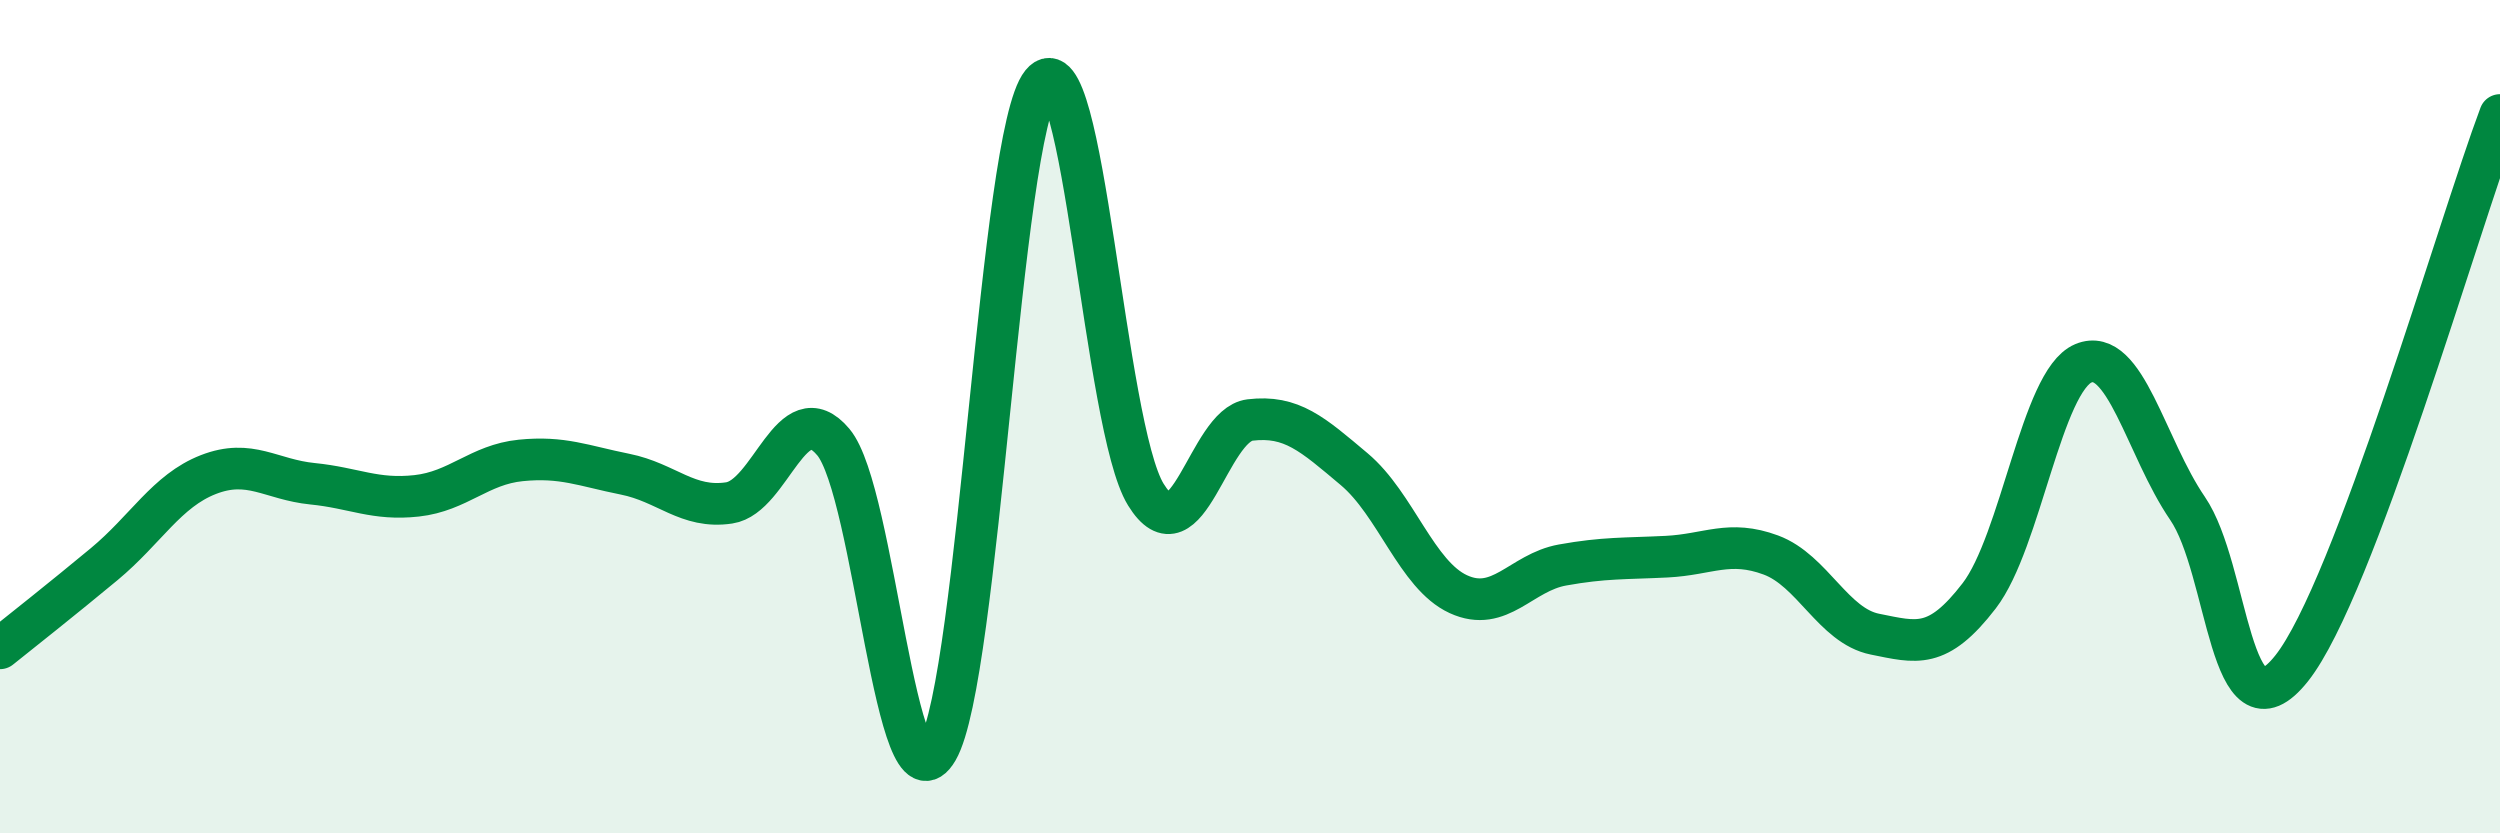
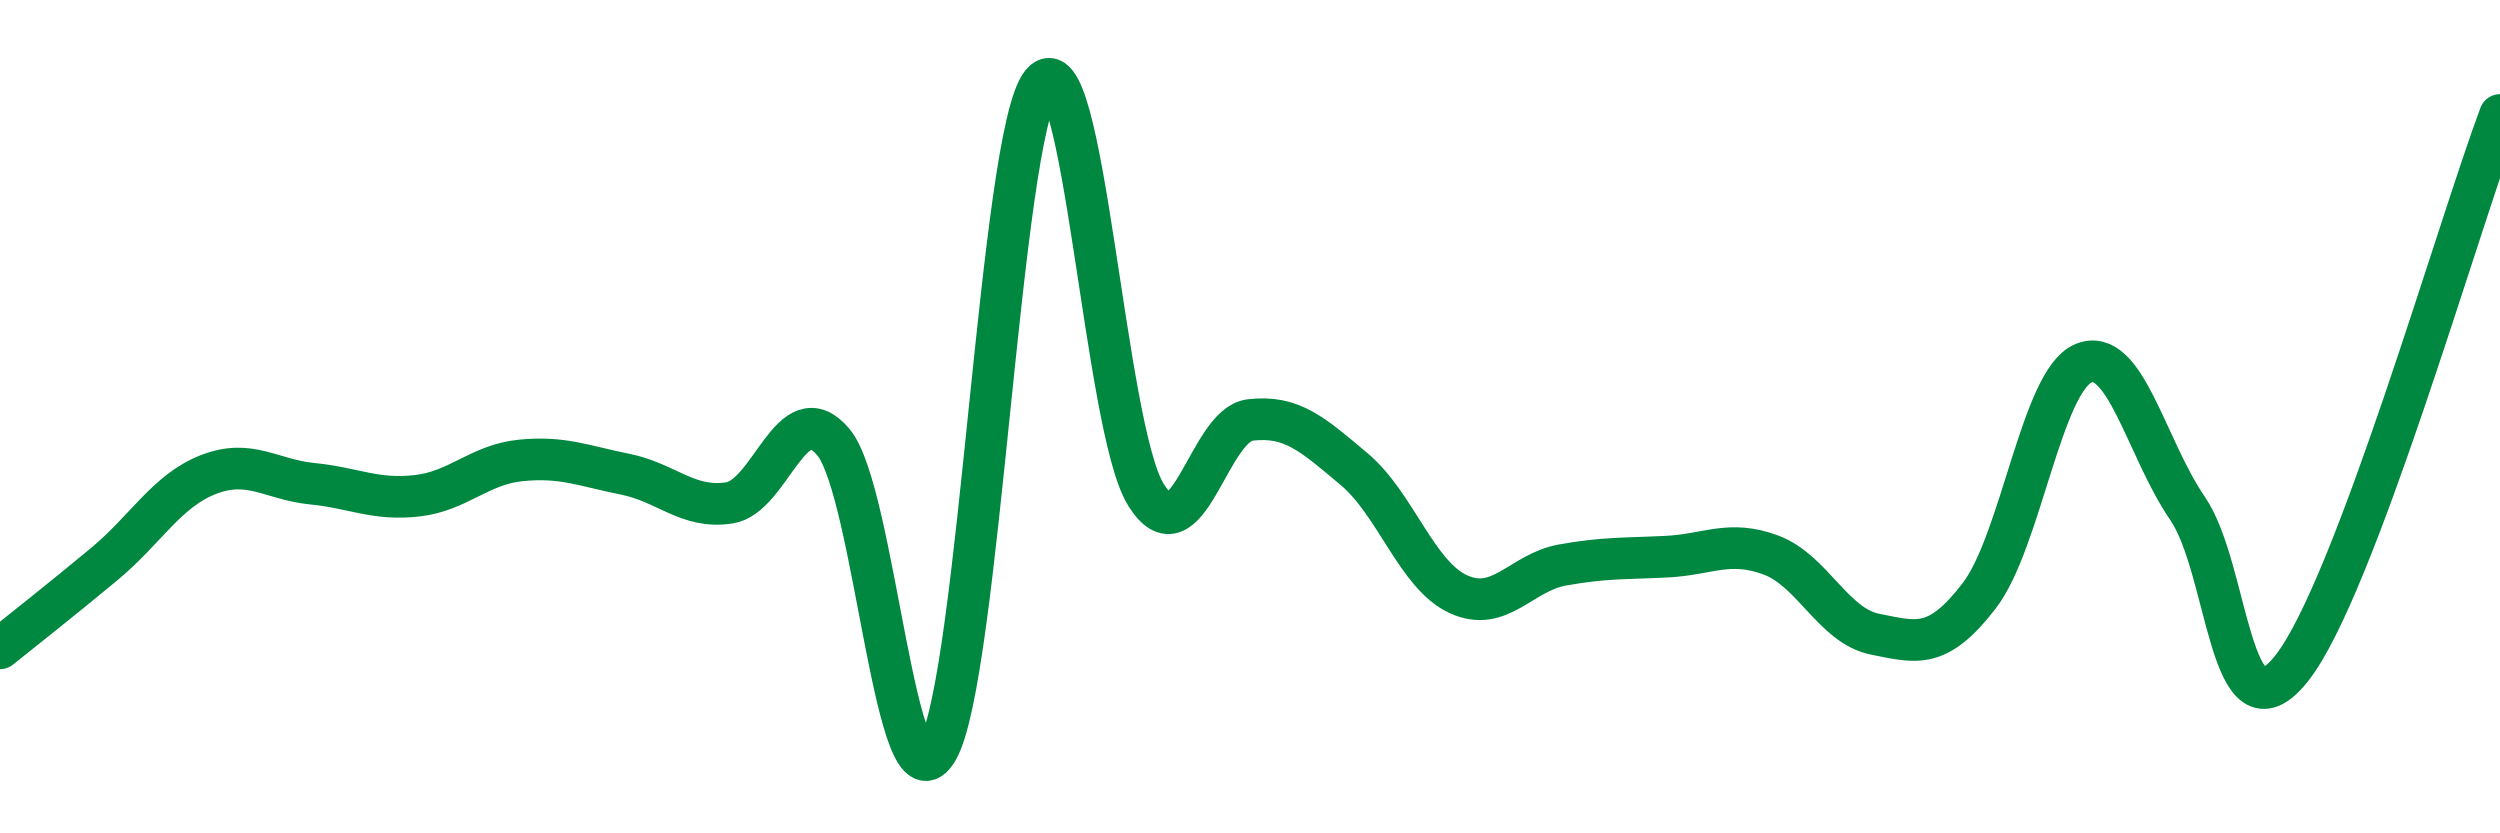
<svg xmlns="http://www.w3.org/2000/svg" width="60" height="20" viewBox="0 0 60 20">
-   <path d="M 0,15.56 C 0.5,15.16 1.5,14.37 2.5,13.54 C 3.5,12.71 4,11.78 5,11.39 C 6,11 6.5,11.51 7.5,11.61 C 8.5,11.71 9,12.01 10,11.9 C 11,11.79 11.5,11.15 12.5,11.05 C 13.5,10.95 14,11.18 15,11.38 C 16,11.58 16.5,12.22 17.5,12.07 C 18.5,11.92 19,9.42 20,10.61 C 21,11.8 21.5,19.72 22.5,18 C 23.5,16.28 24,3.23 25,2 C 26,0.77 26.5,10.25 27.5,11.87 C 28.5,13.49 29,10.2 30,10.08 C 31,9.96 31.5,10.42 32.5,11.26 C 33.5,12.1 34,13.8 35,14.26 C 36,14.72 36.5,13.74 37.5,13.56 C 38.5,13.38 39,13.41 40,13.36 C 41,13.31 41.5,12.95 42.5,13.32 C 43.5,13.69 44,15.02 45,15.22 C 46,15.42 46.5,15.6 47.5,14.3 C 48.5,13 49,9.14 50,8.72 C 51,8.3 51.5,10.74 52.5,12.2 C 53.5,13.66 53.5,17.93 55,16.04 C 56.5,14.15 59,5.42 60,2.76L60 20L0 20Z" fill="#008740" opacity="0.1" stroke-linecap="round" stroke-linejoin="round" />
  <path d="M 0,15.56 C 0.5,15.16 1.5,14.37 2.5,13.54 C 3.5,12.71 4,11.78 5,11.39 C 6,11 6.5,11.51 7.5,11.61 C 8.5,11.71 9,12.01 10,11.9 C 11,11.79 11.5,11.15 12.5,11.05 C 13.5,10.95 14,11.18 15,11.38 C 16,11.58 16.5,12.22 17.5,12.07 C 18.5,11.92 19,9.42 20,10.61 C 21,11.8 21.5,19.72 22.5,18 C 23.5,16.28 24,3.23 25,2 C 26,0.77 26.5,10.25 27.5,11.87 C 28.5,13.49 29,10.2 30,10.08 C 31,9.96 31.5,10.42 32.5,11.26 C 33.5,12.1 34,13.8 35,14.26 C 36,14.72 36.5,13.74 37.5,13.56 C 38.5,13.38 39,13.41 40,13.36 C 41,13.31 41.5,12.95 42.5,13.32 C 43.5,13.69 44,15.02 45,15.22 C 46,15.42 46.5,15.6 47.5,14.3 C 48.5,13 49,9.14 50,8.72 C 51,8.3 51.5,10.74 52.5,12.2 C 53.5,13.66 53.5,17.93 55,16.04 C 56.5,14.15 59,5.42 60,2.76" stroke="#008740" stroke-width="1" fill="none" stroke-linecap="round" stroke-linejoin="round" />
</svg>